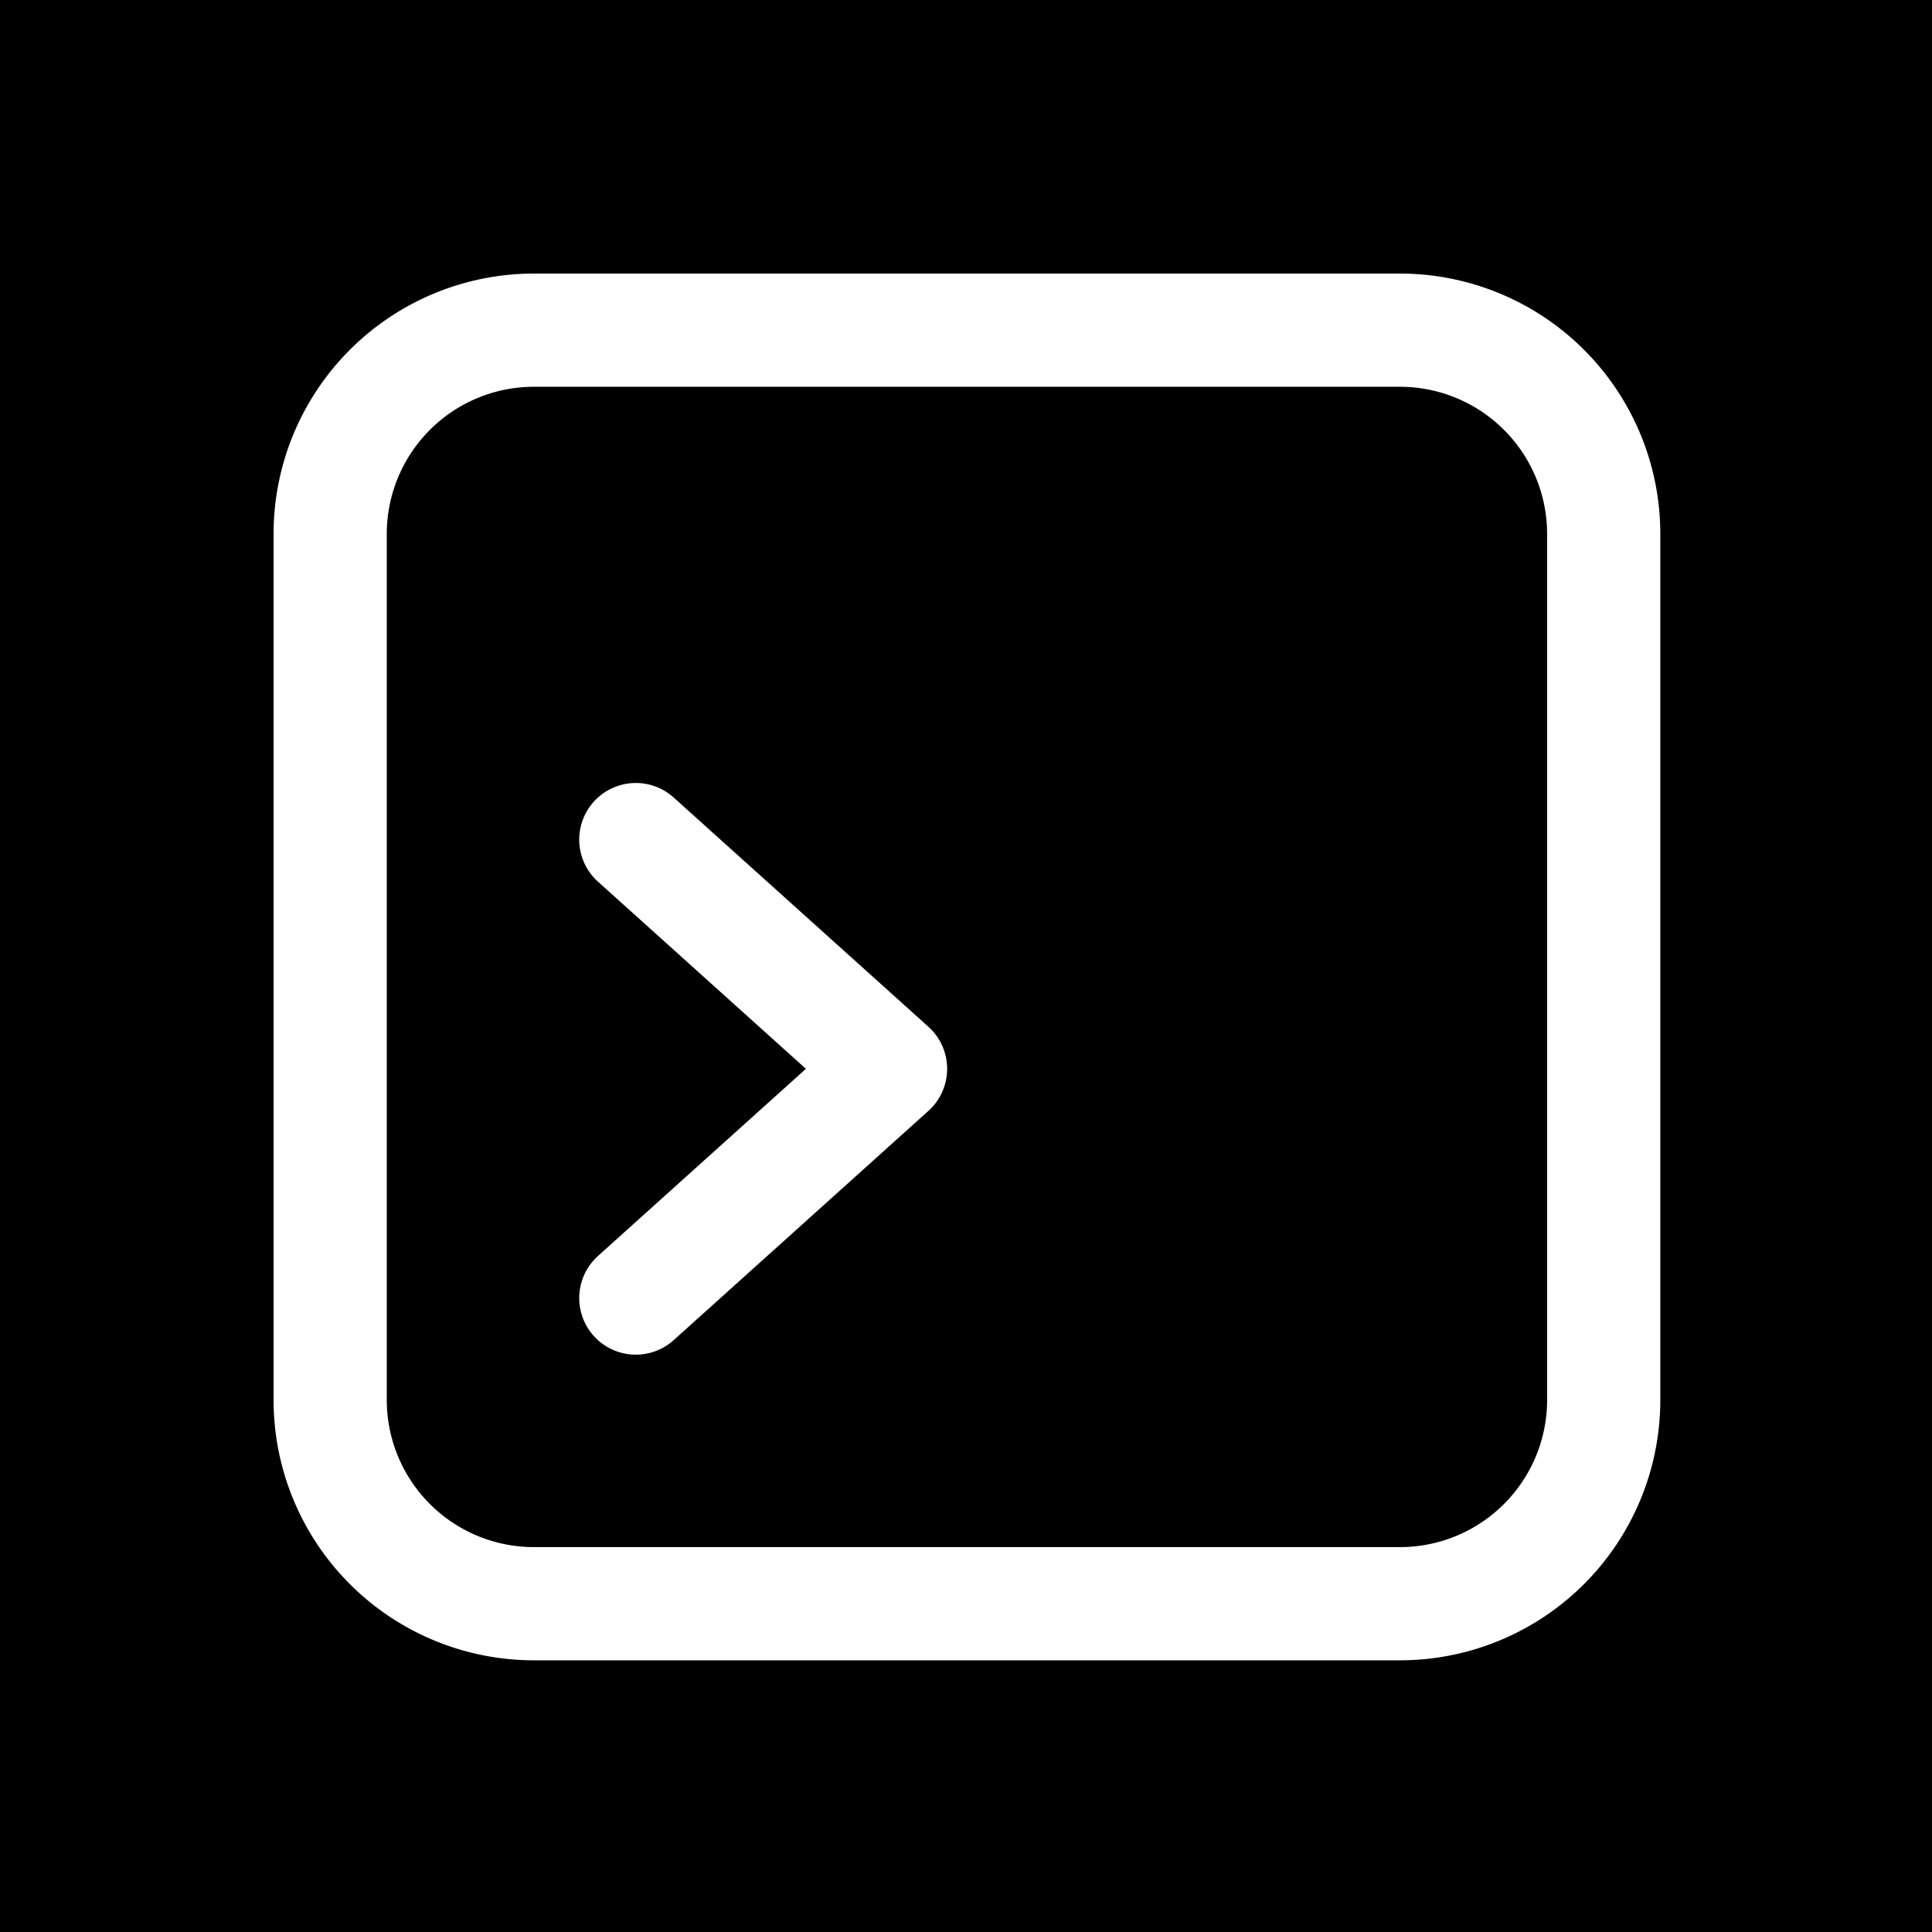
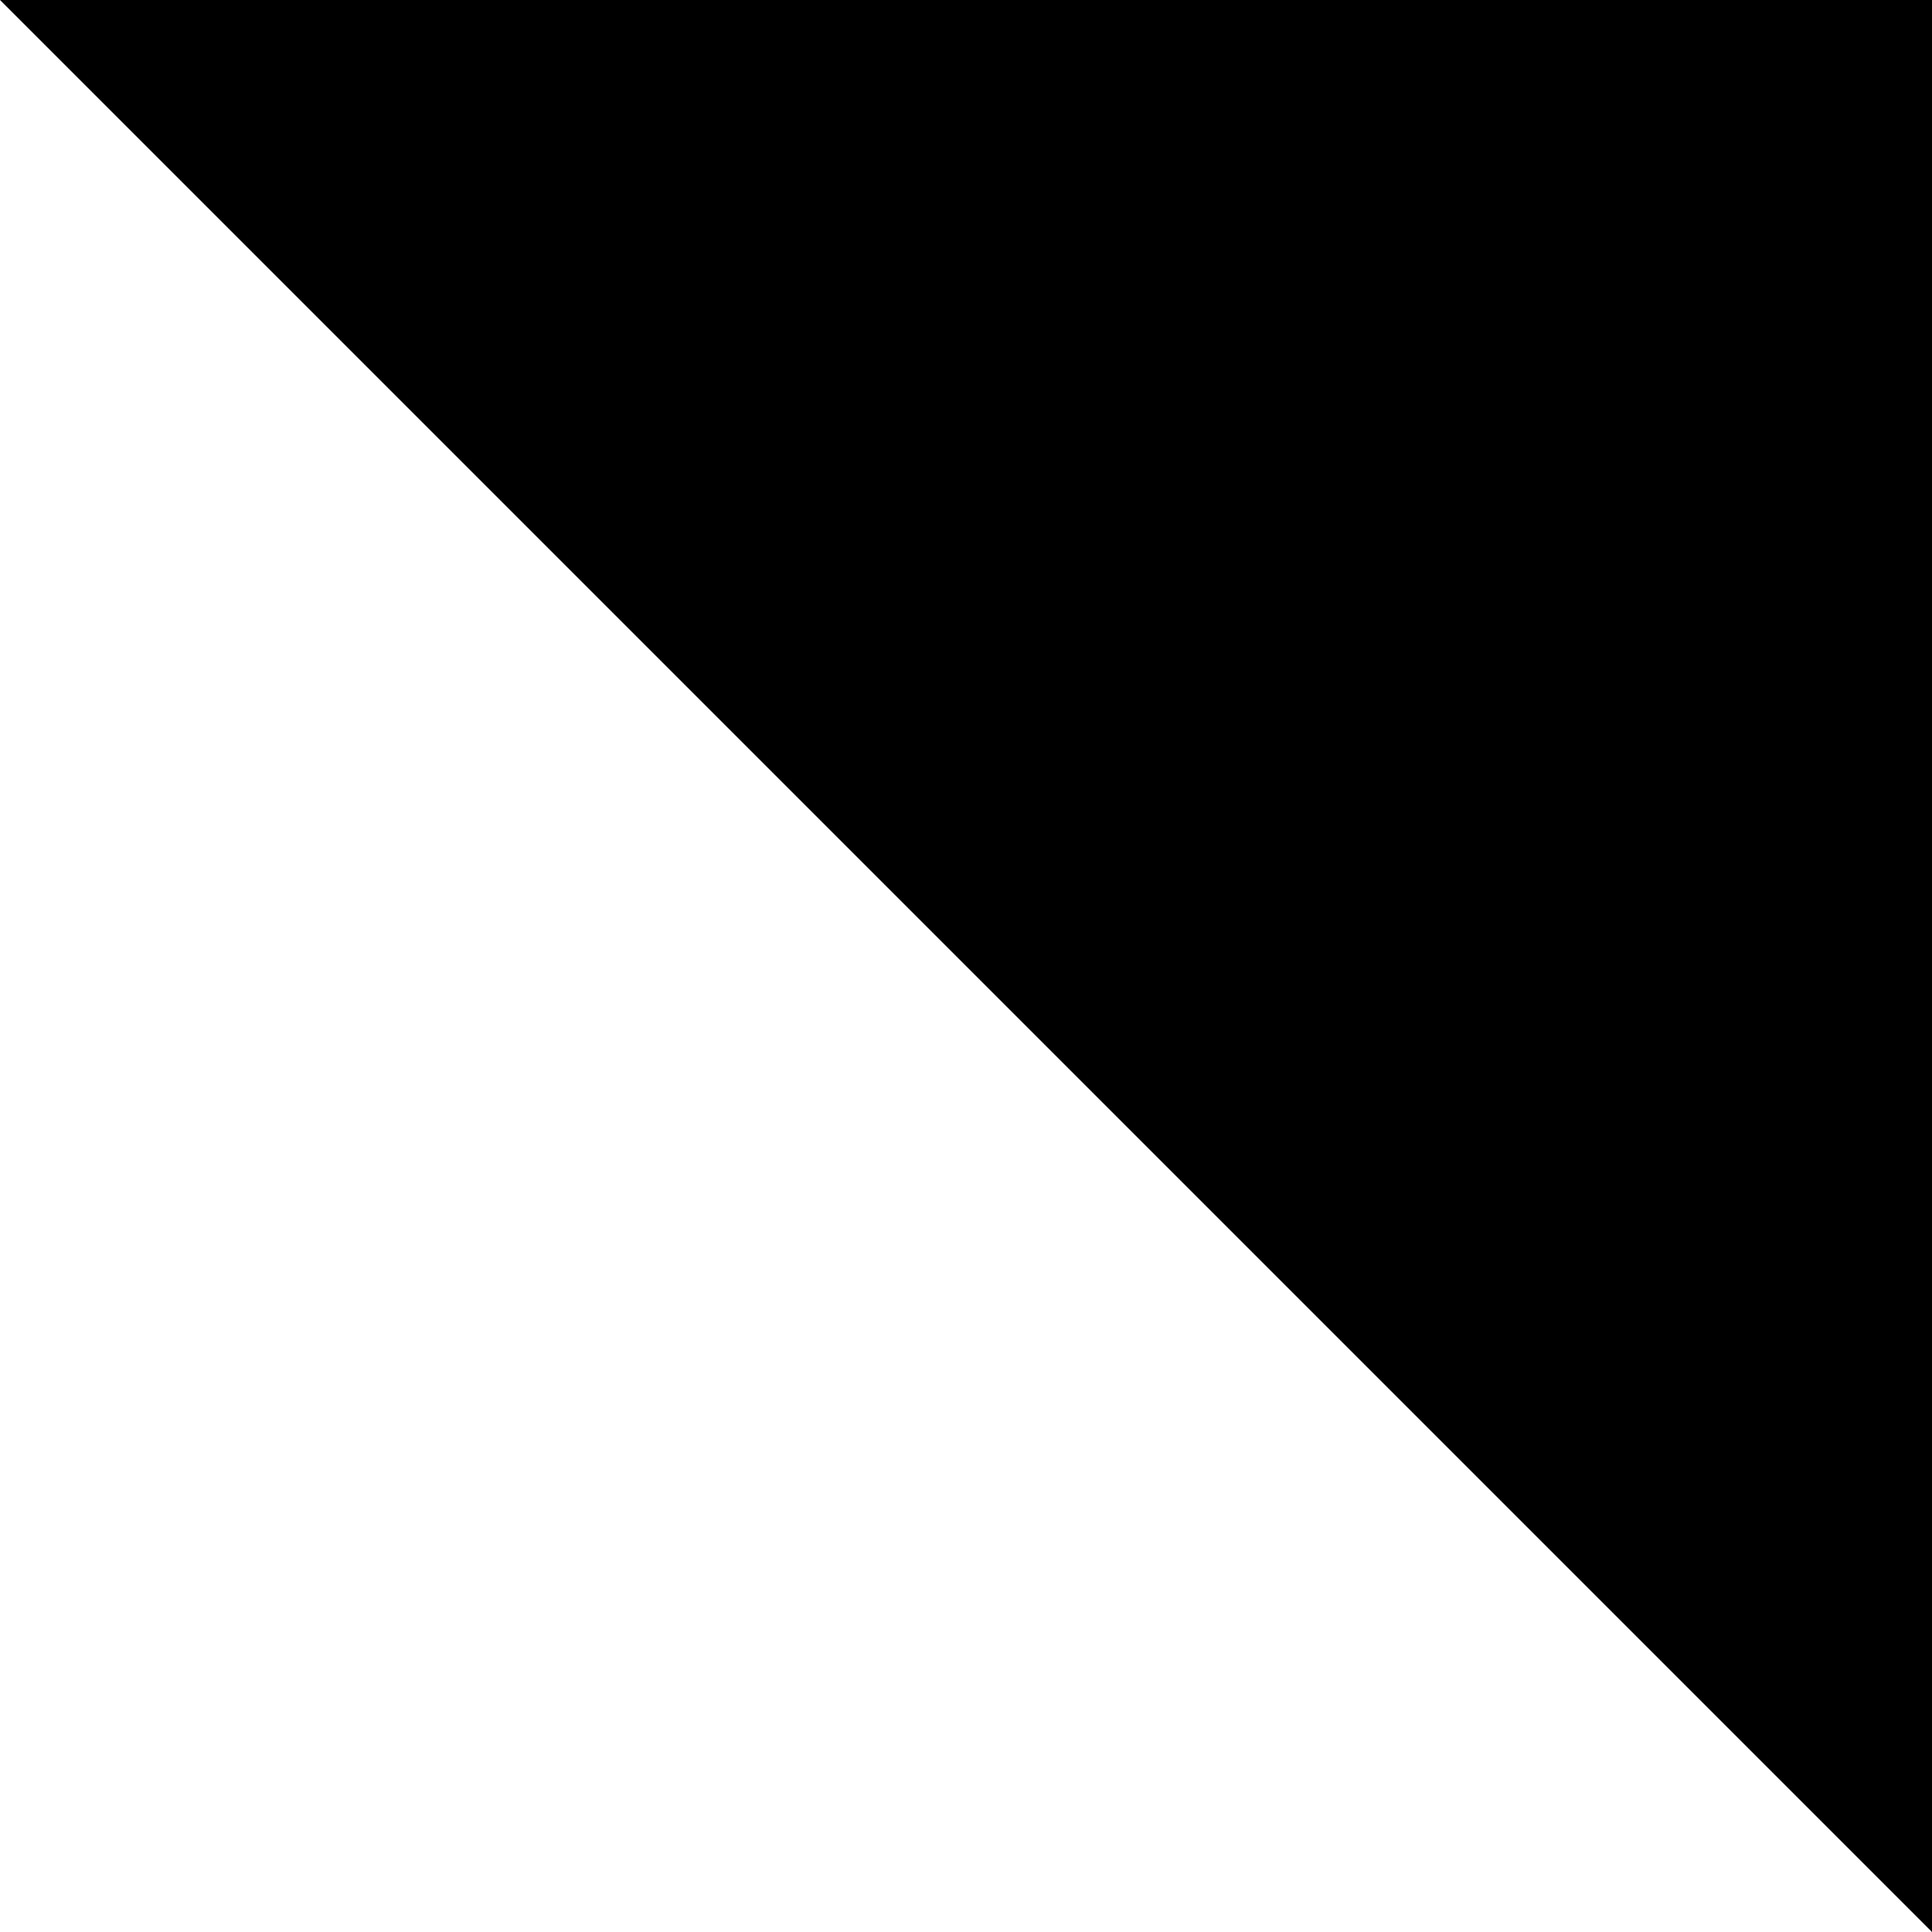
<svg xmlns="http://www.w3.org/2000/svg" width="1024" height="1024" fill="none" viewBox="0 0 1024 1024">
-   <path fill="#000" d="M0 0h1024v1024H0z" />
-   <path stroke="#fff" stroke-linecap="round" stroke-linejoin="round" stroke-width="60" d="m337 445 135 121.5L337 688m405 162H283a108 108 0 0 1-76.368-31.632A108 108 0 0 1 175 742V283a108 108 0 0 1 31.632-76.368A108 108 0 0 1 283 175h459a108 108 0 0 1 76.368 31.632A108 108 0 0 1 850 283v459a108 108 0 0 1-31.632 76.368A108 108 0 0 1 742 850" />
+   <path fill="#000" d="M0 0h1024v1024z" />
</svg>